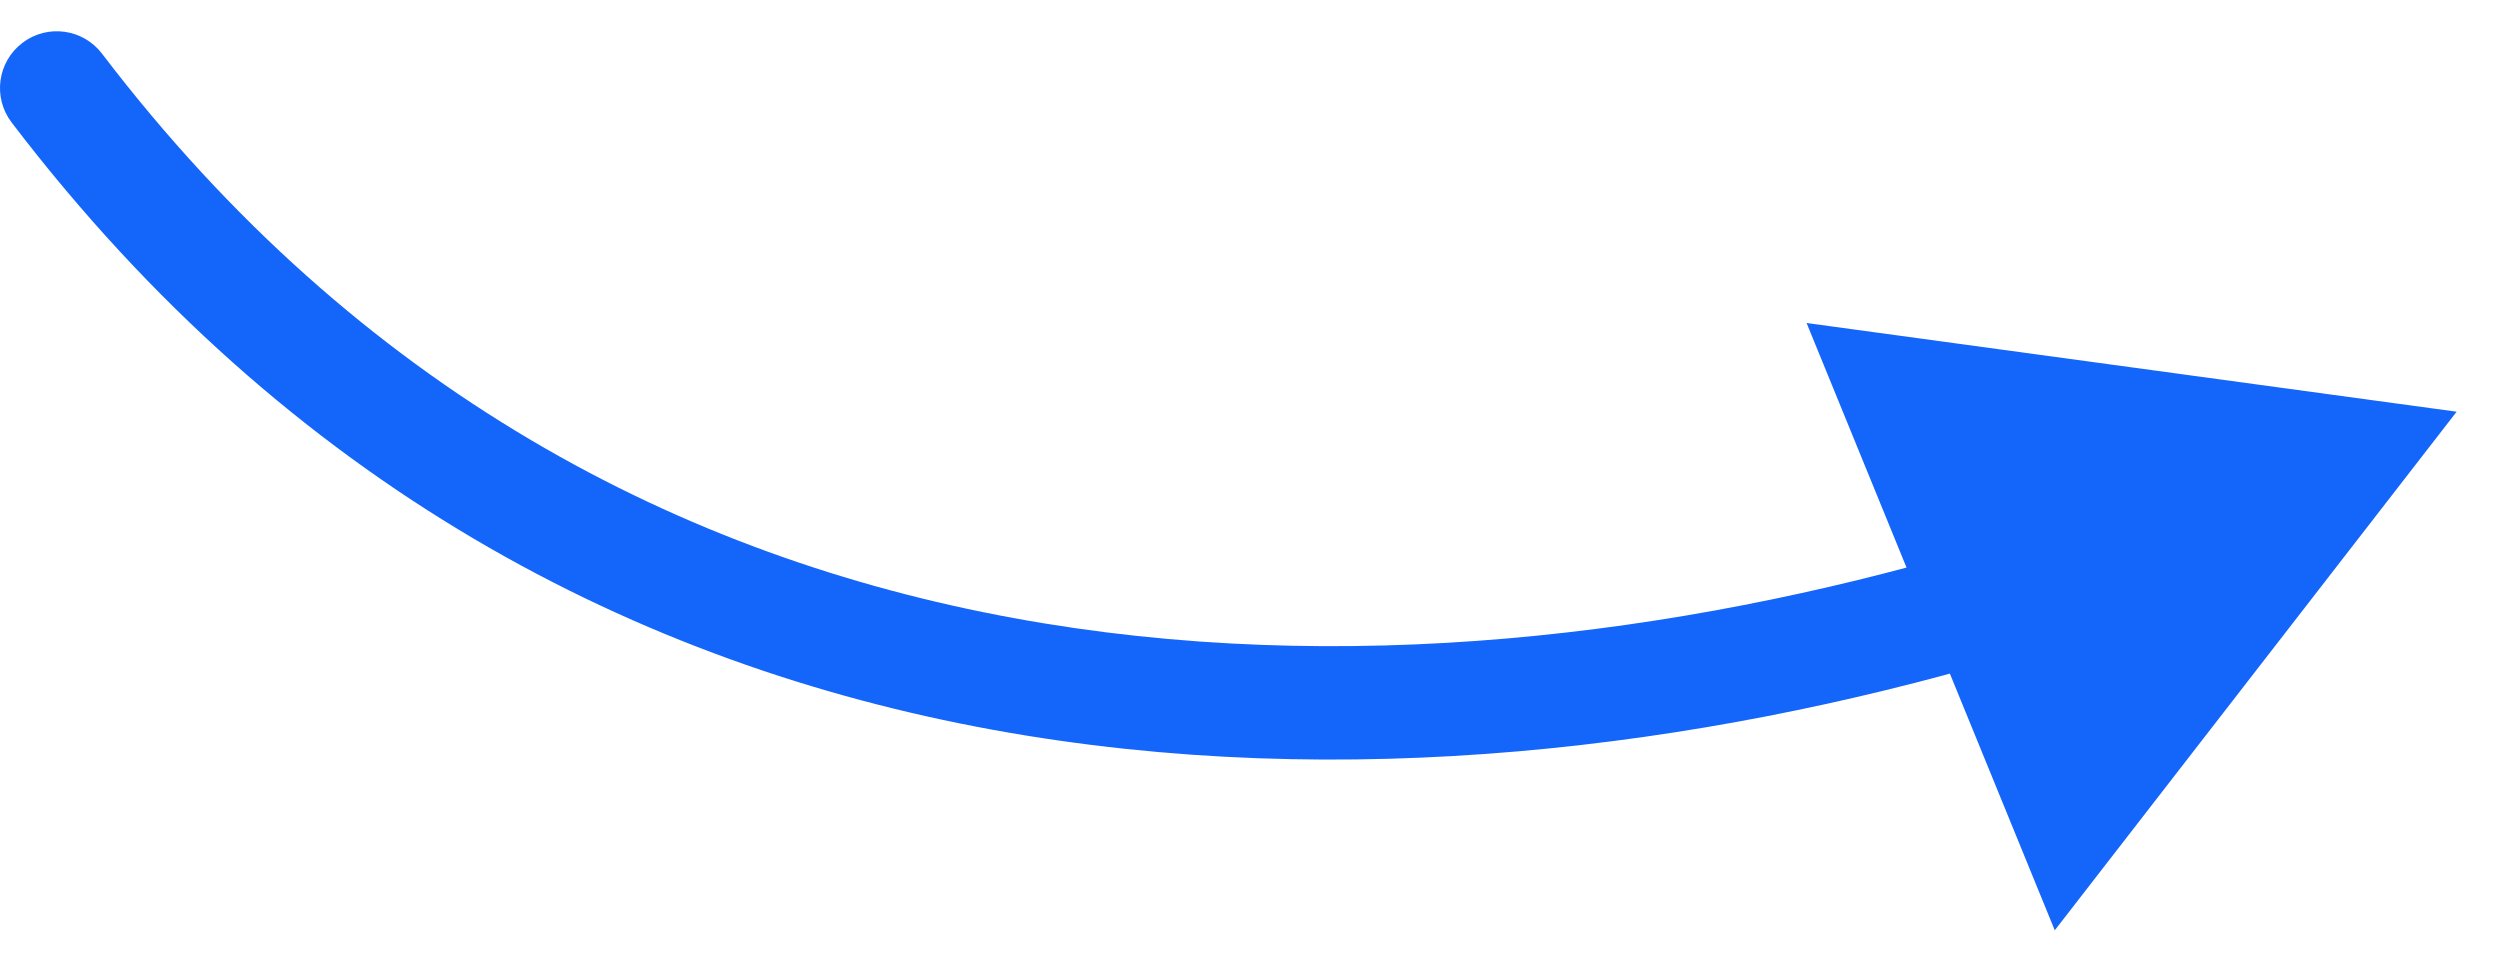
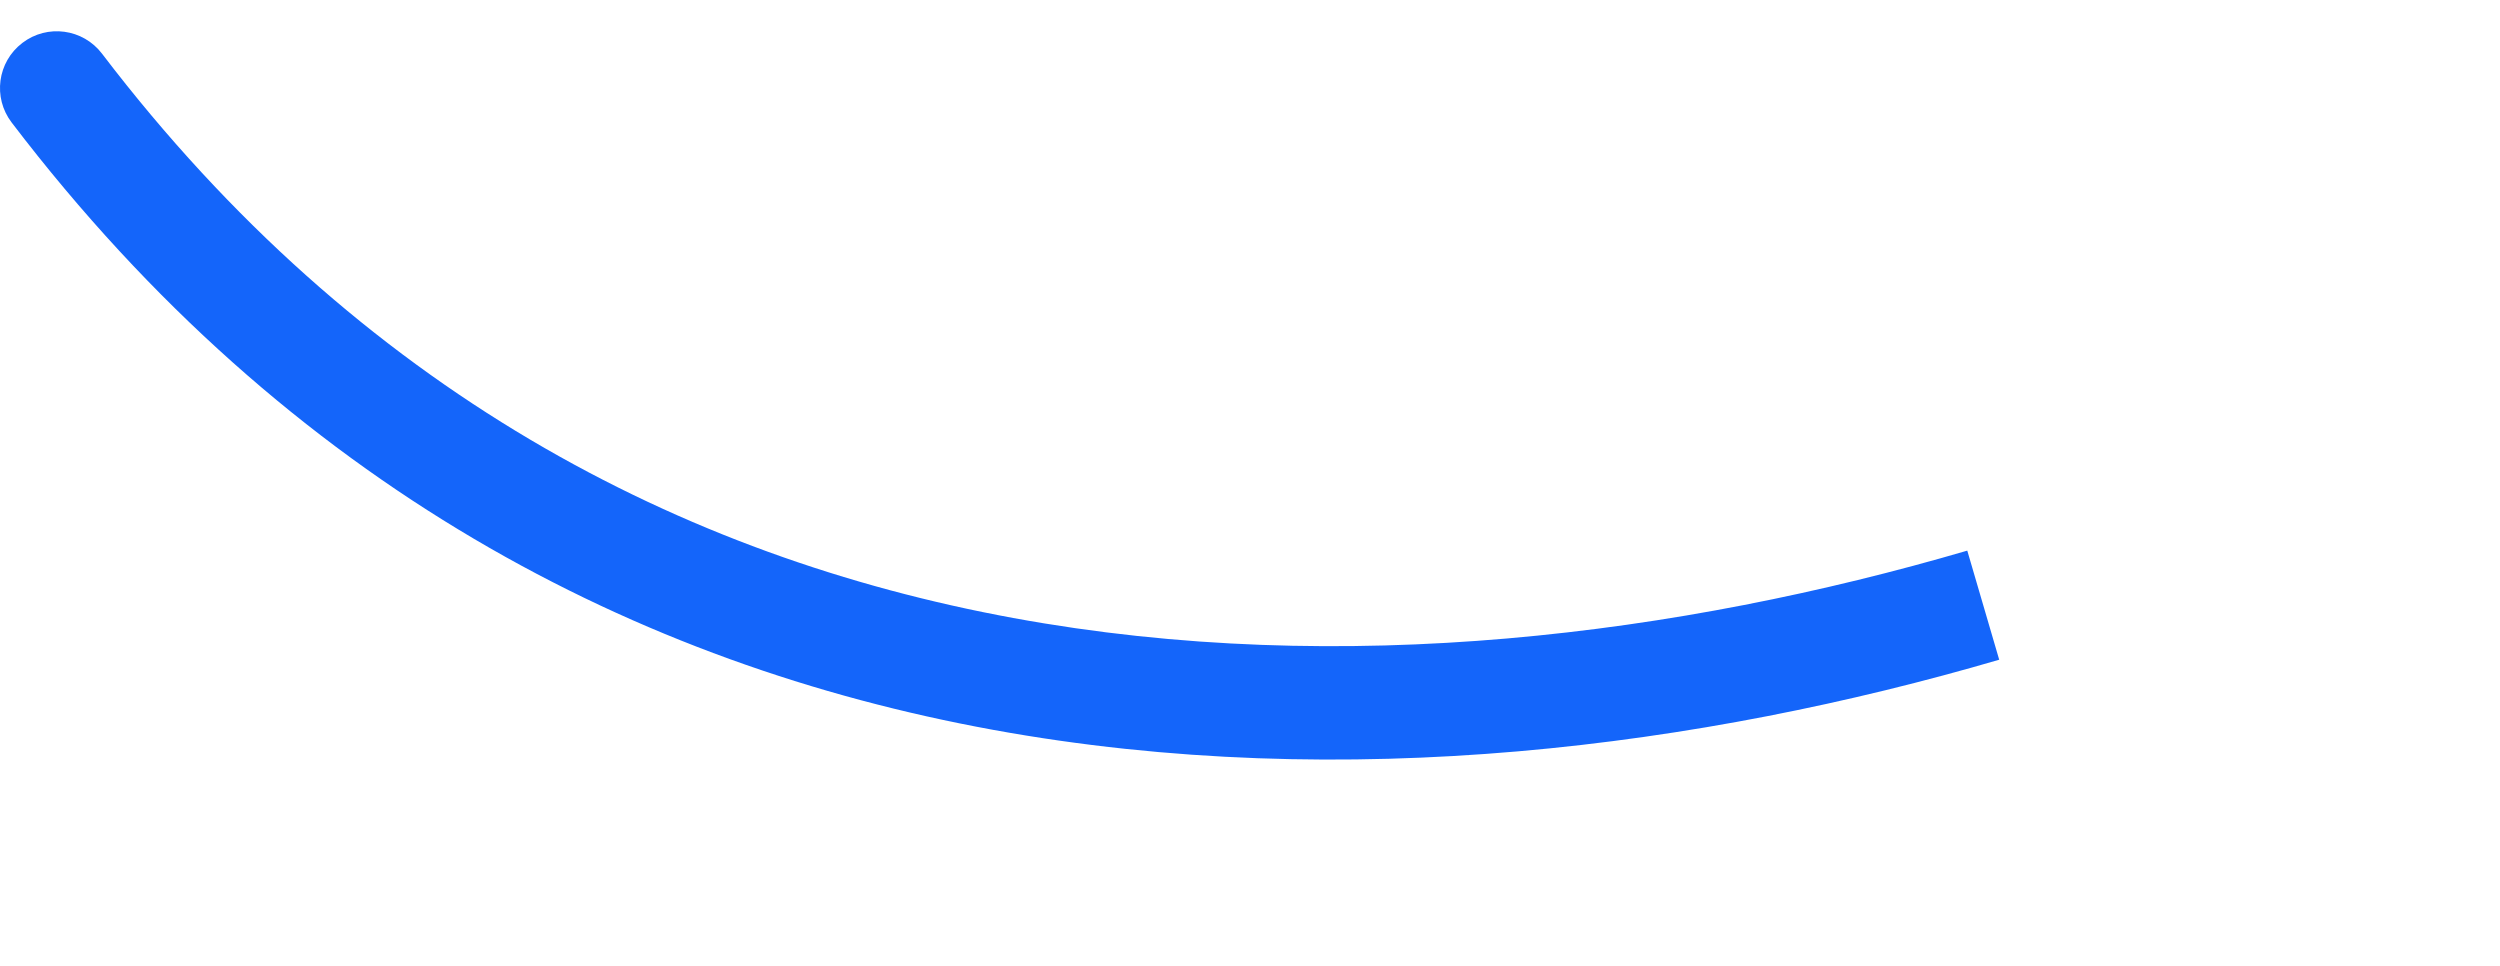
<svg xmlns="http://www.w3.org/2000/svg" width="44" height="17" viewBox="0 0 44 17" fill="none">
-   <path id="Vector 4" d="M43.237 7.246L31.796 5.685L36.164 16.373L43.237 7.246ZM1.795 0.944C1.46 0.505 0.833 0.42 0.394 0.755C-0.046 1.09 -0.13 1.717 0.205 2.156L1.795 0.944ZM34.624 9.691C24.562 12.636 10.852 12.824 1.795 0.944L0.205 2.156C10.003 15.01 24.793 14.652 35.186 11.611L34.624 9.691Z" fill="#1465FA" />
+   <path id="Vector 4" d="M43.237 7.246L36.164 16.373L43.237 7.246ZM1.795 0.944C1.46 0.505 0.833 0.42 0.394 0.755C-0.046 1.09 -0.13 1.717 0.205 2.156L1.795 0.944ZM34.624 9.691C24.562 12.636 10.852 12.824 1.795 0.944L0.205 2.156C10.003 15.01 24.793 14.652 35.186 11.611L34.624 9.691Z" fill="#1465FA" />
</svg>